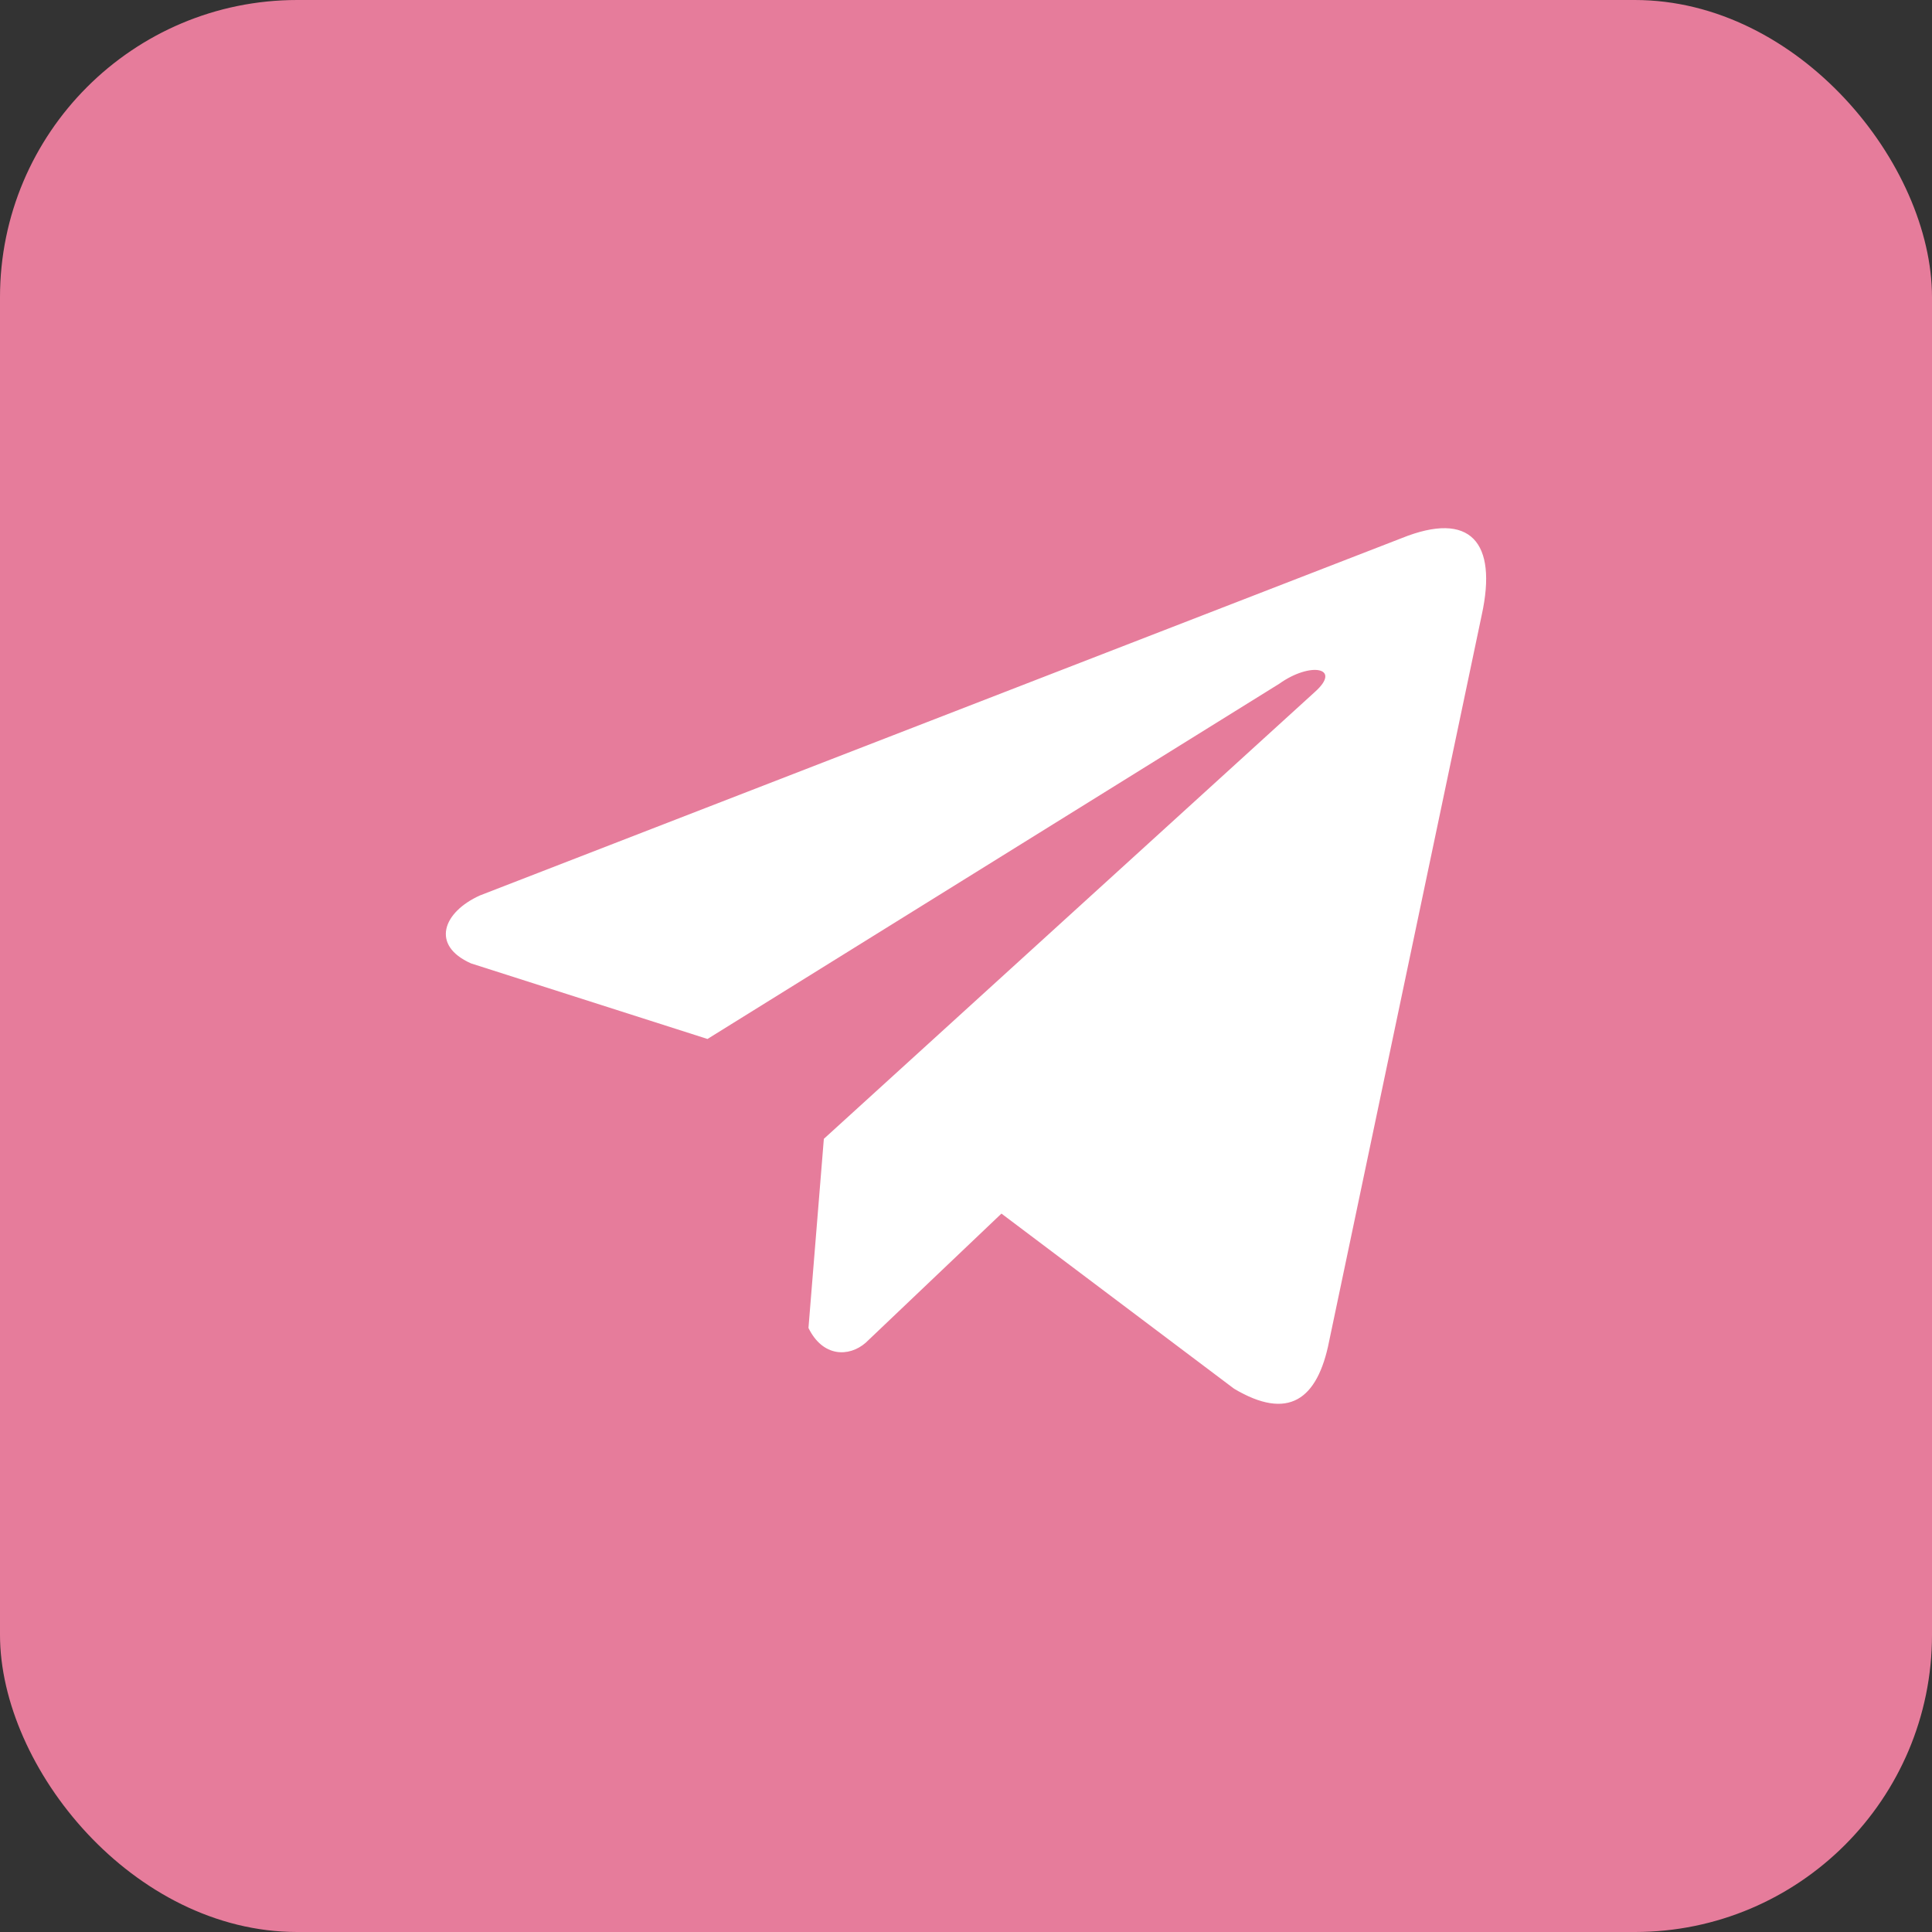
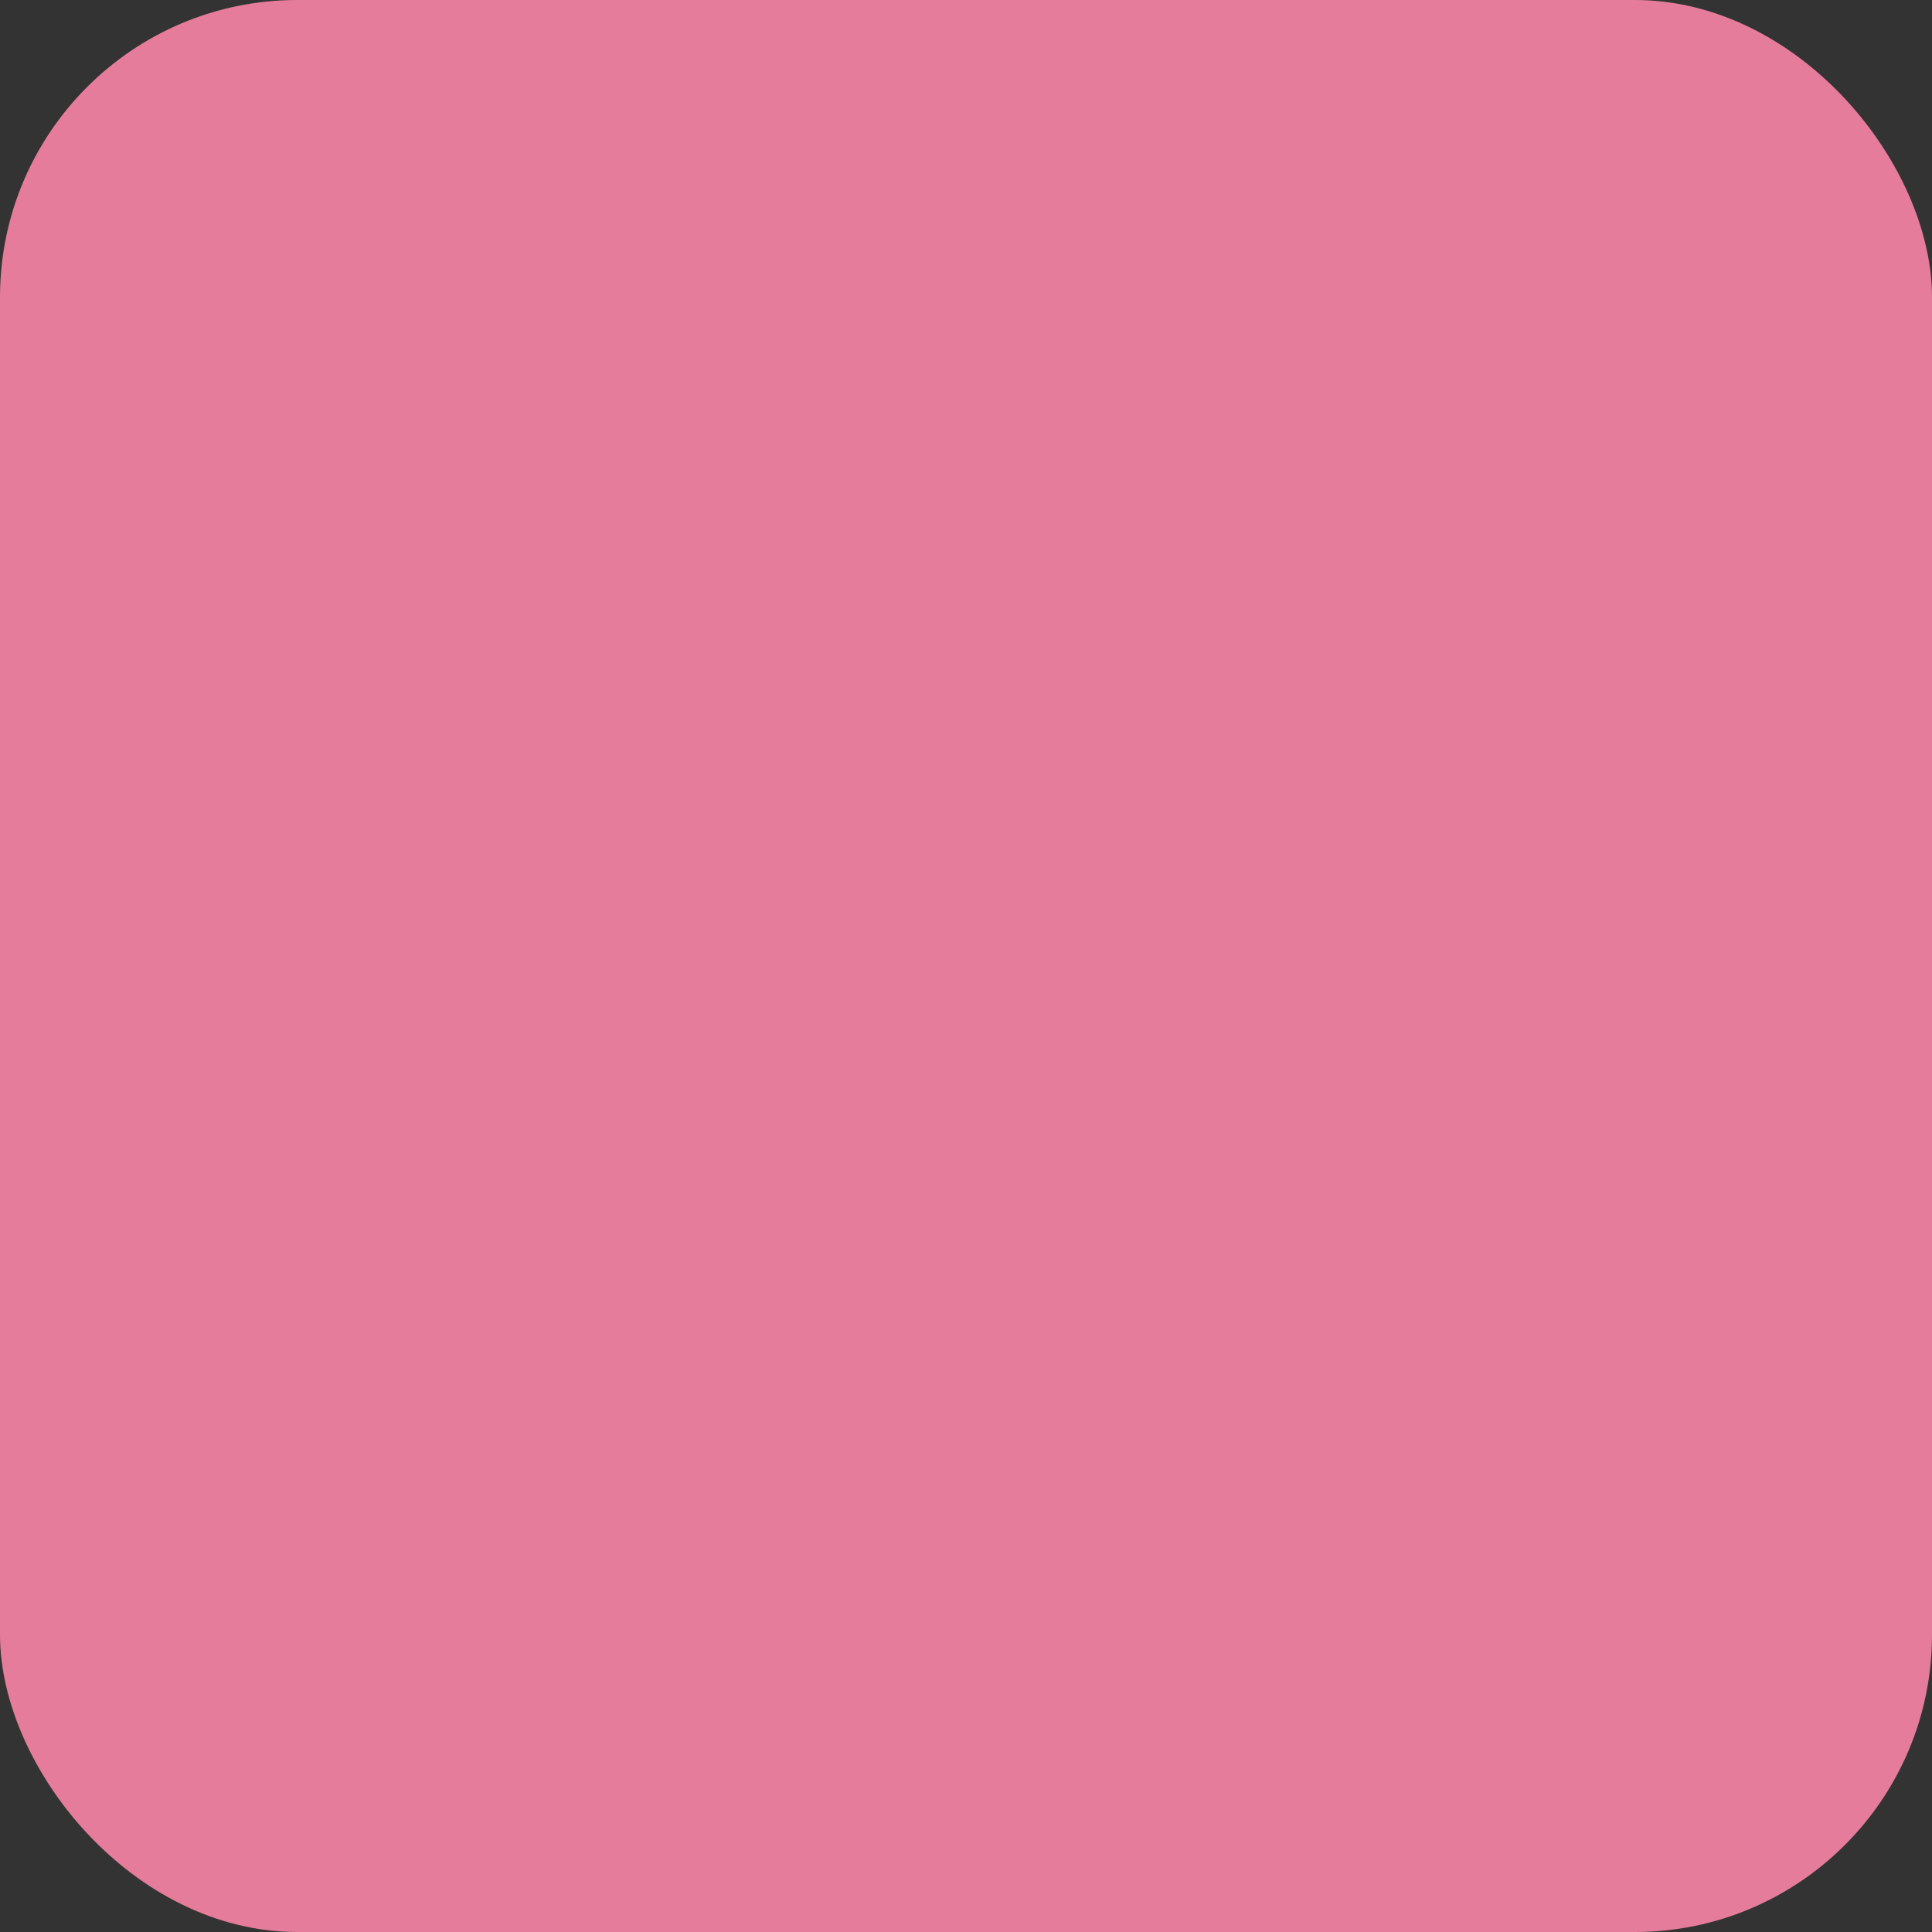
<svg xmlns="http://www.w3.org/2000/svg" width="26" height="26" viewBox="0 0 26 26" fill="none">
  <rect x="0" y="0" width="26" height="26" fill="#333333" stroke="none" />
  <rect width="26" height="26" rx="4" fill="#E67C9B" />
-   <path d="M18.863 7.242L6.46 12.05C5.961 12.274 5.792 12.722 6.339 12.965L9.521 13.982L17.215 9.202C17.635 8.902 18.065 8.982 17.695 9.312L11.087 15.326L10.88 17.871C11.072 18.264 11.424 18.266 11.649 18.071L13.477 16.332L16.608 18.689C17.335 19.121 17.731 18.842 17.887 18.049L19.941 8.274C20.154 7.298 19.79 6.868 18.863 7.242Z" fill="white" />
</svg>